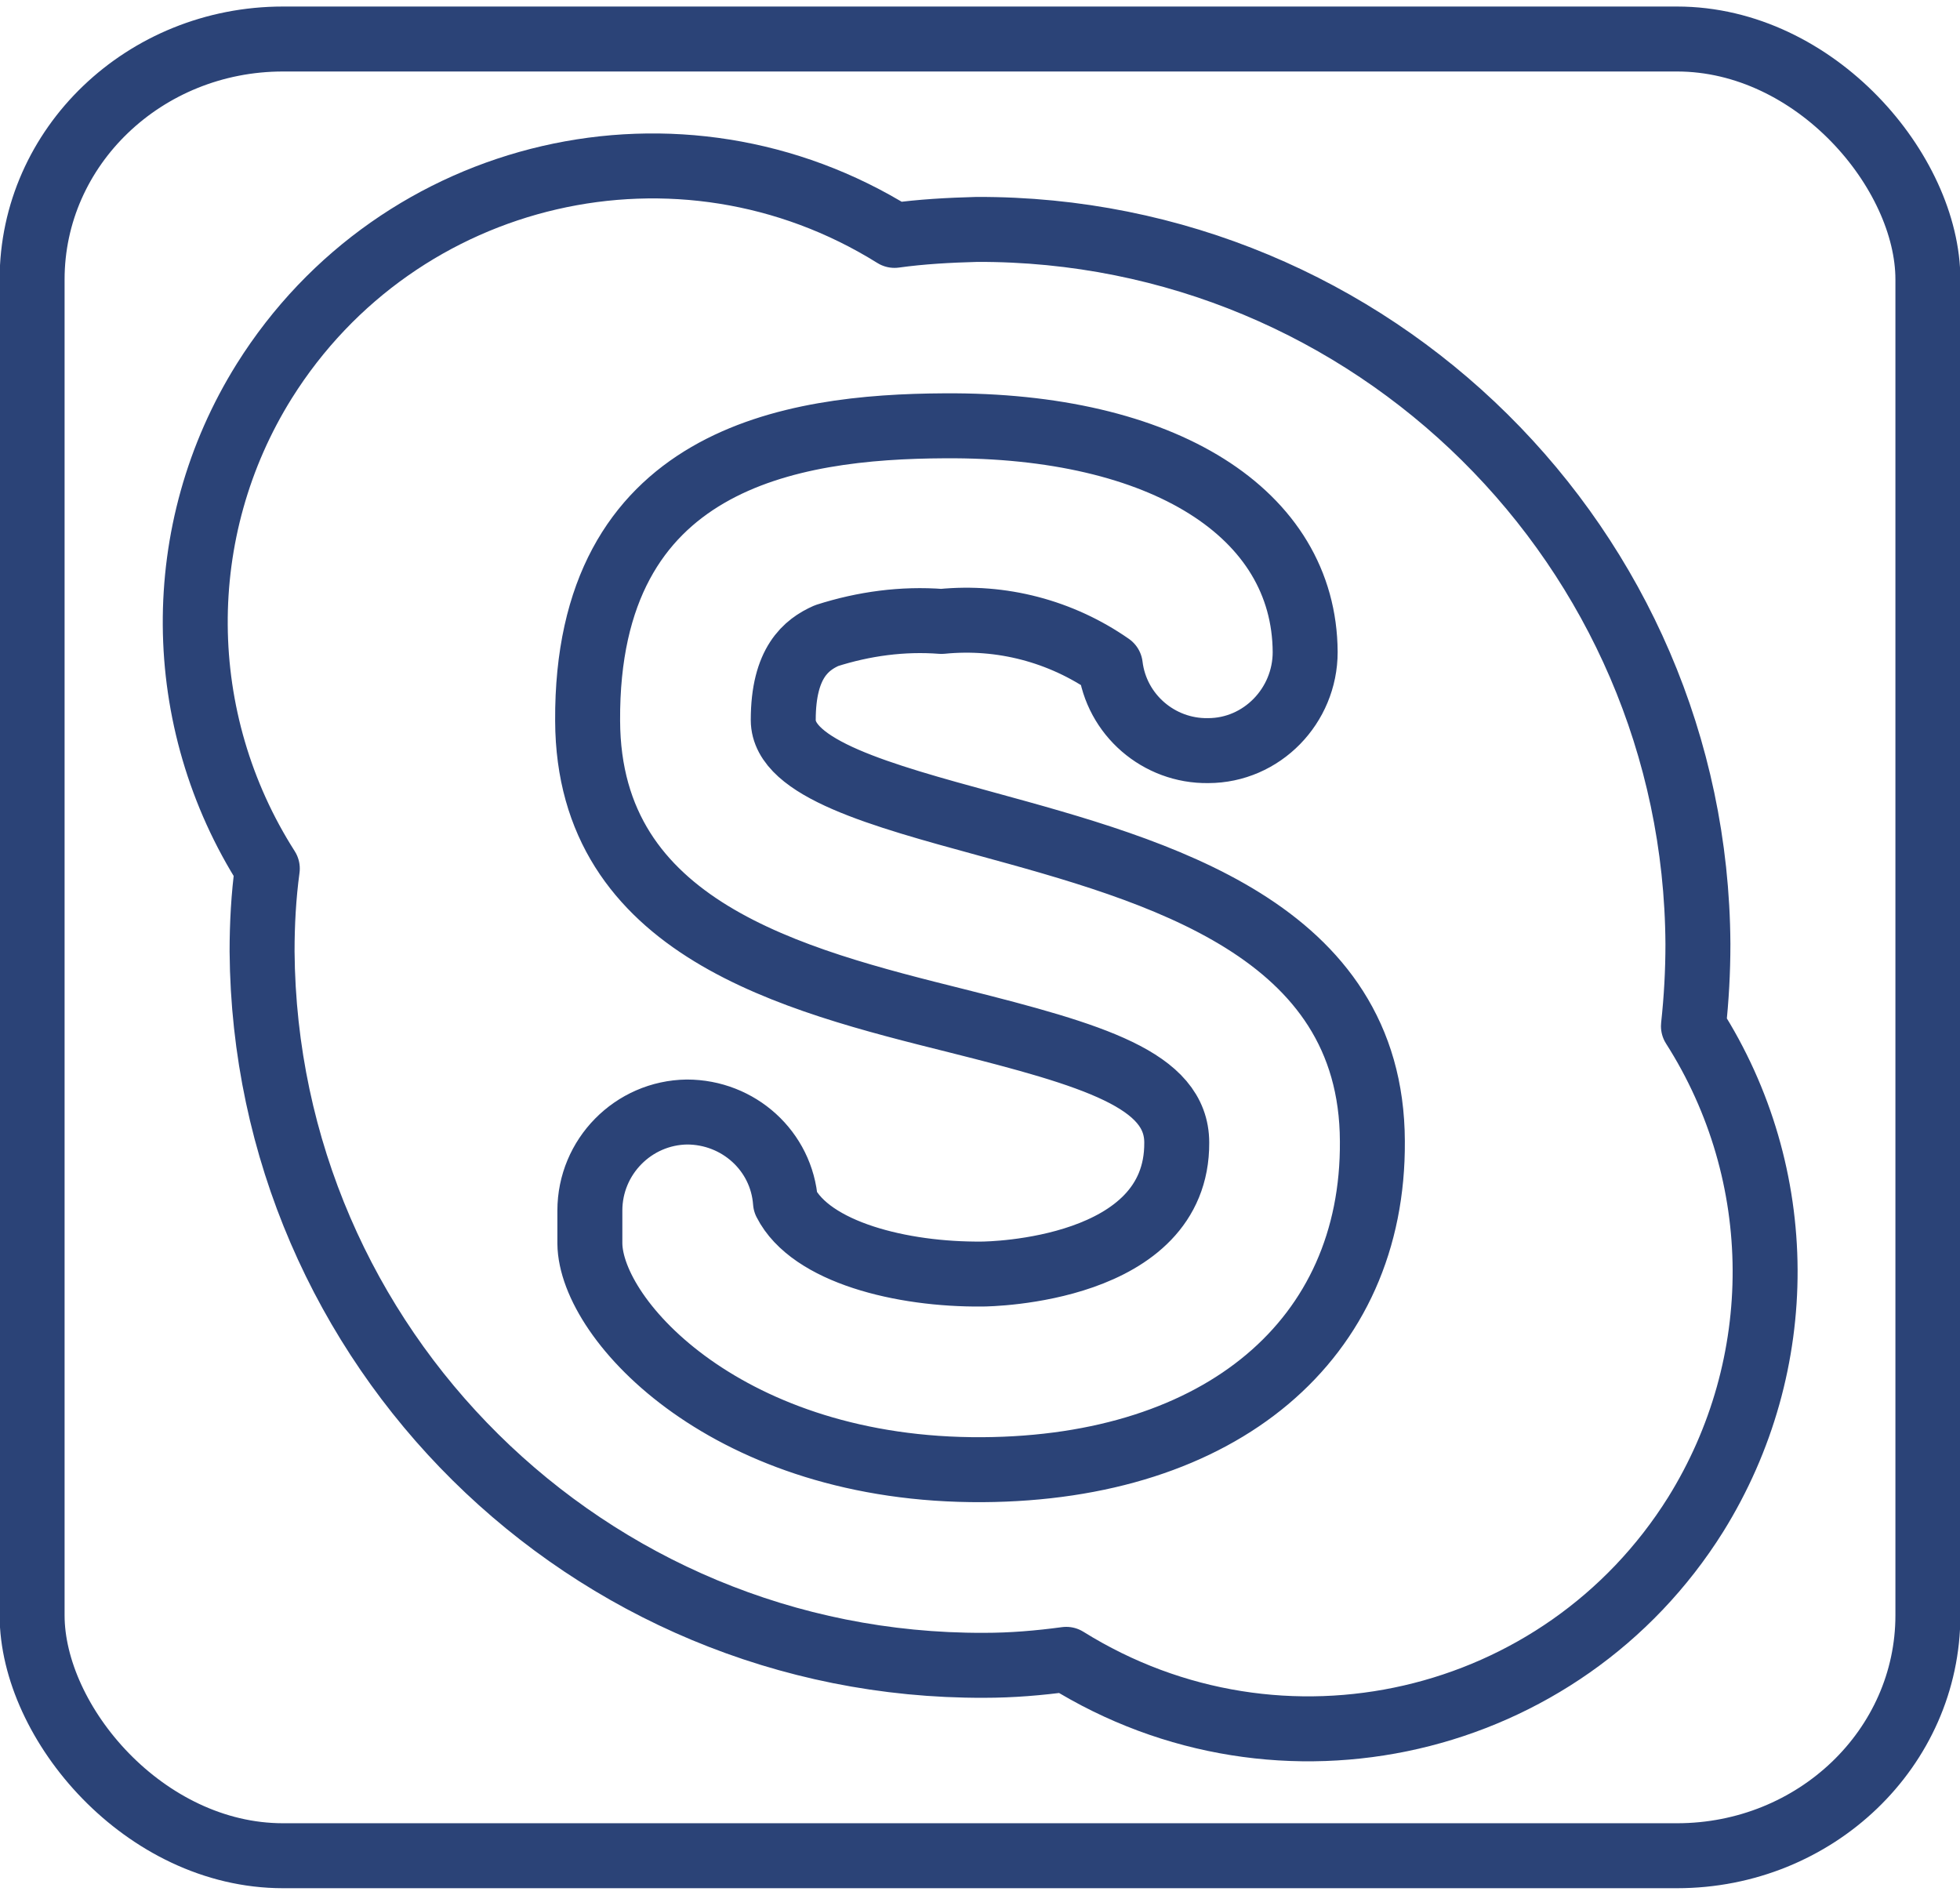
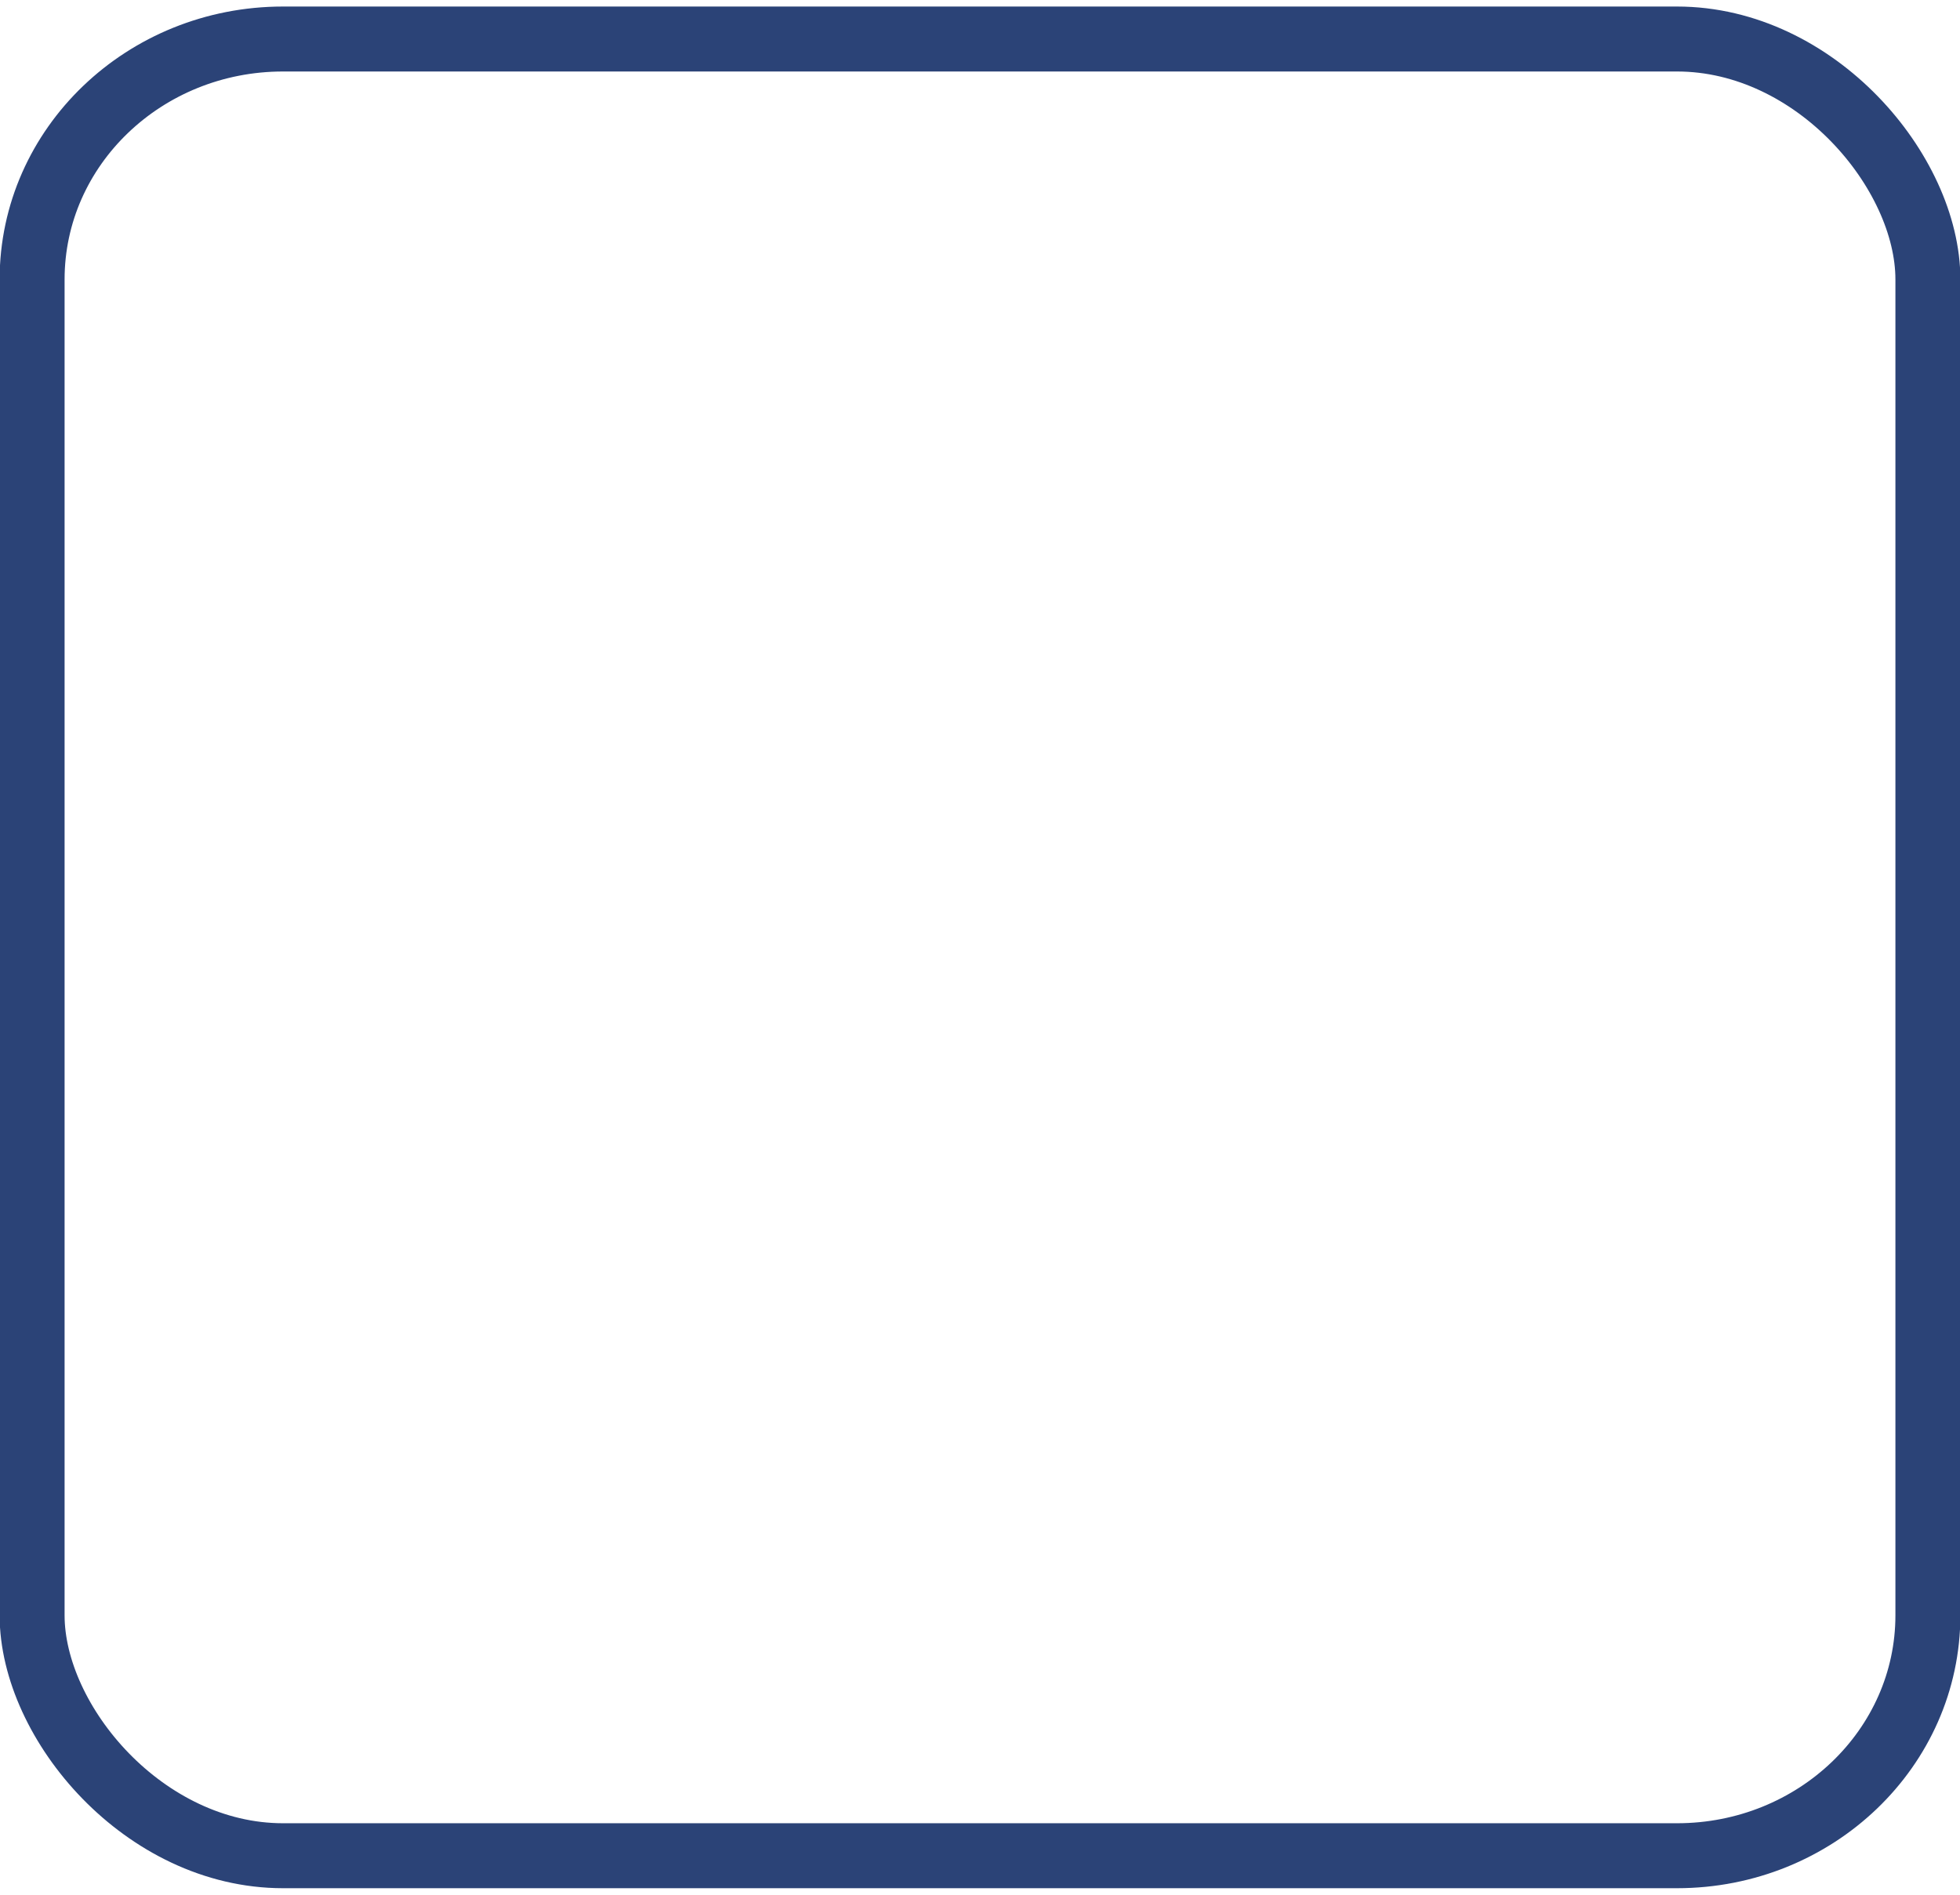
<svg xmlns="http://www.w3.org/2000/svg" xml:space="preserve" width="30px" height="29px" version="1.1" style="shape-rendering:geometricPrecision; text-rendering:geometricPrecision; image-rendering:optimizeQuality; fill-rule:evenodd; clip-rule:evenodd" viewBox="0 0 2.625 2.519">
  <defs>
    <style type="text/css">
   
    .str0 {stroke:#2B4377;stroke-width:0.087;stroke-linecap:square;stroke-linejoin:round;stroke-miterlimit:22.926}
    .fil0 {fill:none;fill-rule:nonzero}
   
  </style>
  </defs>
  <g id="Layer_x0020_1">
    <rect class="fil0 str0" x="0.043" y="0.043" width="2.539" height="2.433" rx="0.336" ry="0.322" />
-     <path class="fil0 str0" d="M1.316 1.959c-0.339,0.002 -0.525,-0.199 -0.526,-0.303l0 -0.044c0,-0.072 0.058,-0.131 0.13,-0.132 0.069,0 0.127,0.052 0.132,0.121 0.034,0.067 0.156,0.097 0.263,0.096 0.011,0 0.262,-0.004 0.261,-0.176 0,-0.084 -0.111,-0.117 -0.294,-0.163 -0.22,-0.055 -0.494,-0.123 -0.495,-0.402 -0.002,-0.352 0.272,-0.394 0.478,-0.395 0.293,-0.002 0.482,0.117 0.483,0.303 0,0.072 -0.058,0.132 -0.13,0.132 -0.066,0.001 -0.123,-0.048 -0.131,-0.114 -0.066,-0.046 -0.146,-0.067 -0.226,-0.059 -0.052,-0.004 -0.104,0.003 -0.154,0.019 -0.027,0.012 -0.058,0.036 -0.058,0.113 0,0.065 0.132,0.101 0.271,0.139 0.23,0.063 0.517,0.141 0.518,0.425 0.002,0.266 -0.203,0.438 -0.522,0.44l0 0zm0.952 -0.594c0.004,-0.037 0.006,-0.073 0.006,-0.11 -0.003,-0.531 -0.436,-0.959 -0.966,-0.957 -0.037,0.001 -0.074,0.003 -0.11,0.008 -0.287,-0.179 -0.664,-0.092 -0.844,0.195 -0.125,0.2 -0.123,0.454 0.004,0.653 -0.005,0.037 -0.007,0.074 -0.007,0.111 0.004,0.53 0.436,0.958 0.967,0.956 0.037,0 0.073,-0.003 0.11,-0.008 0.287,0.179 0.664,0.092 0.843,-0.194 0.125,-0.201 0.124,-0.455 -0.003,-0.654z" />
  </g>
</svg>